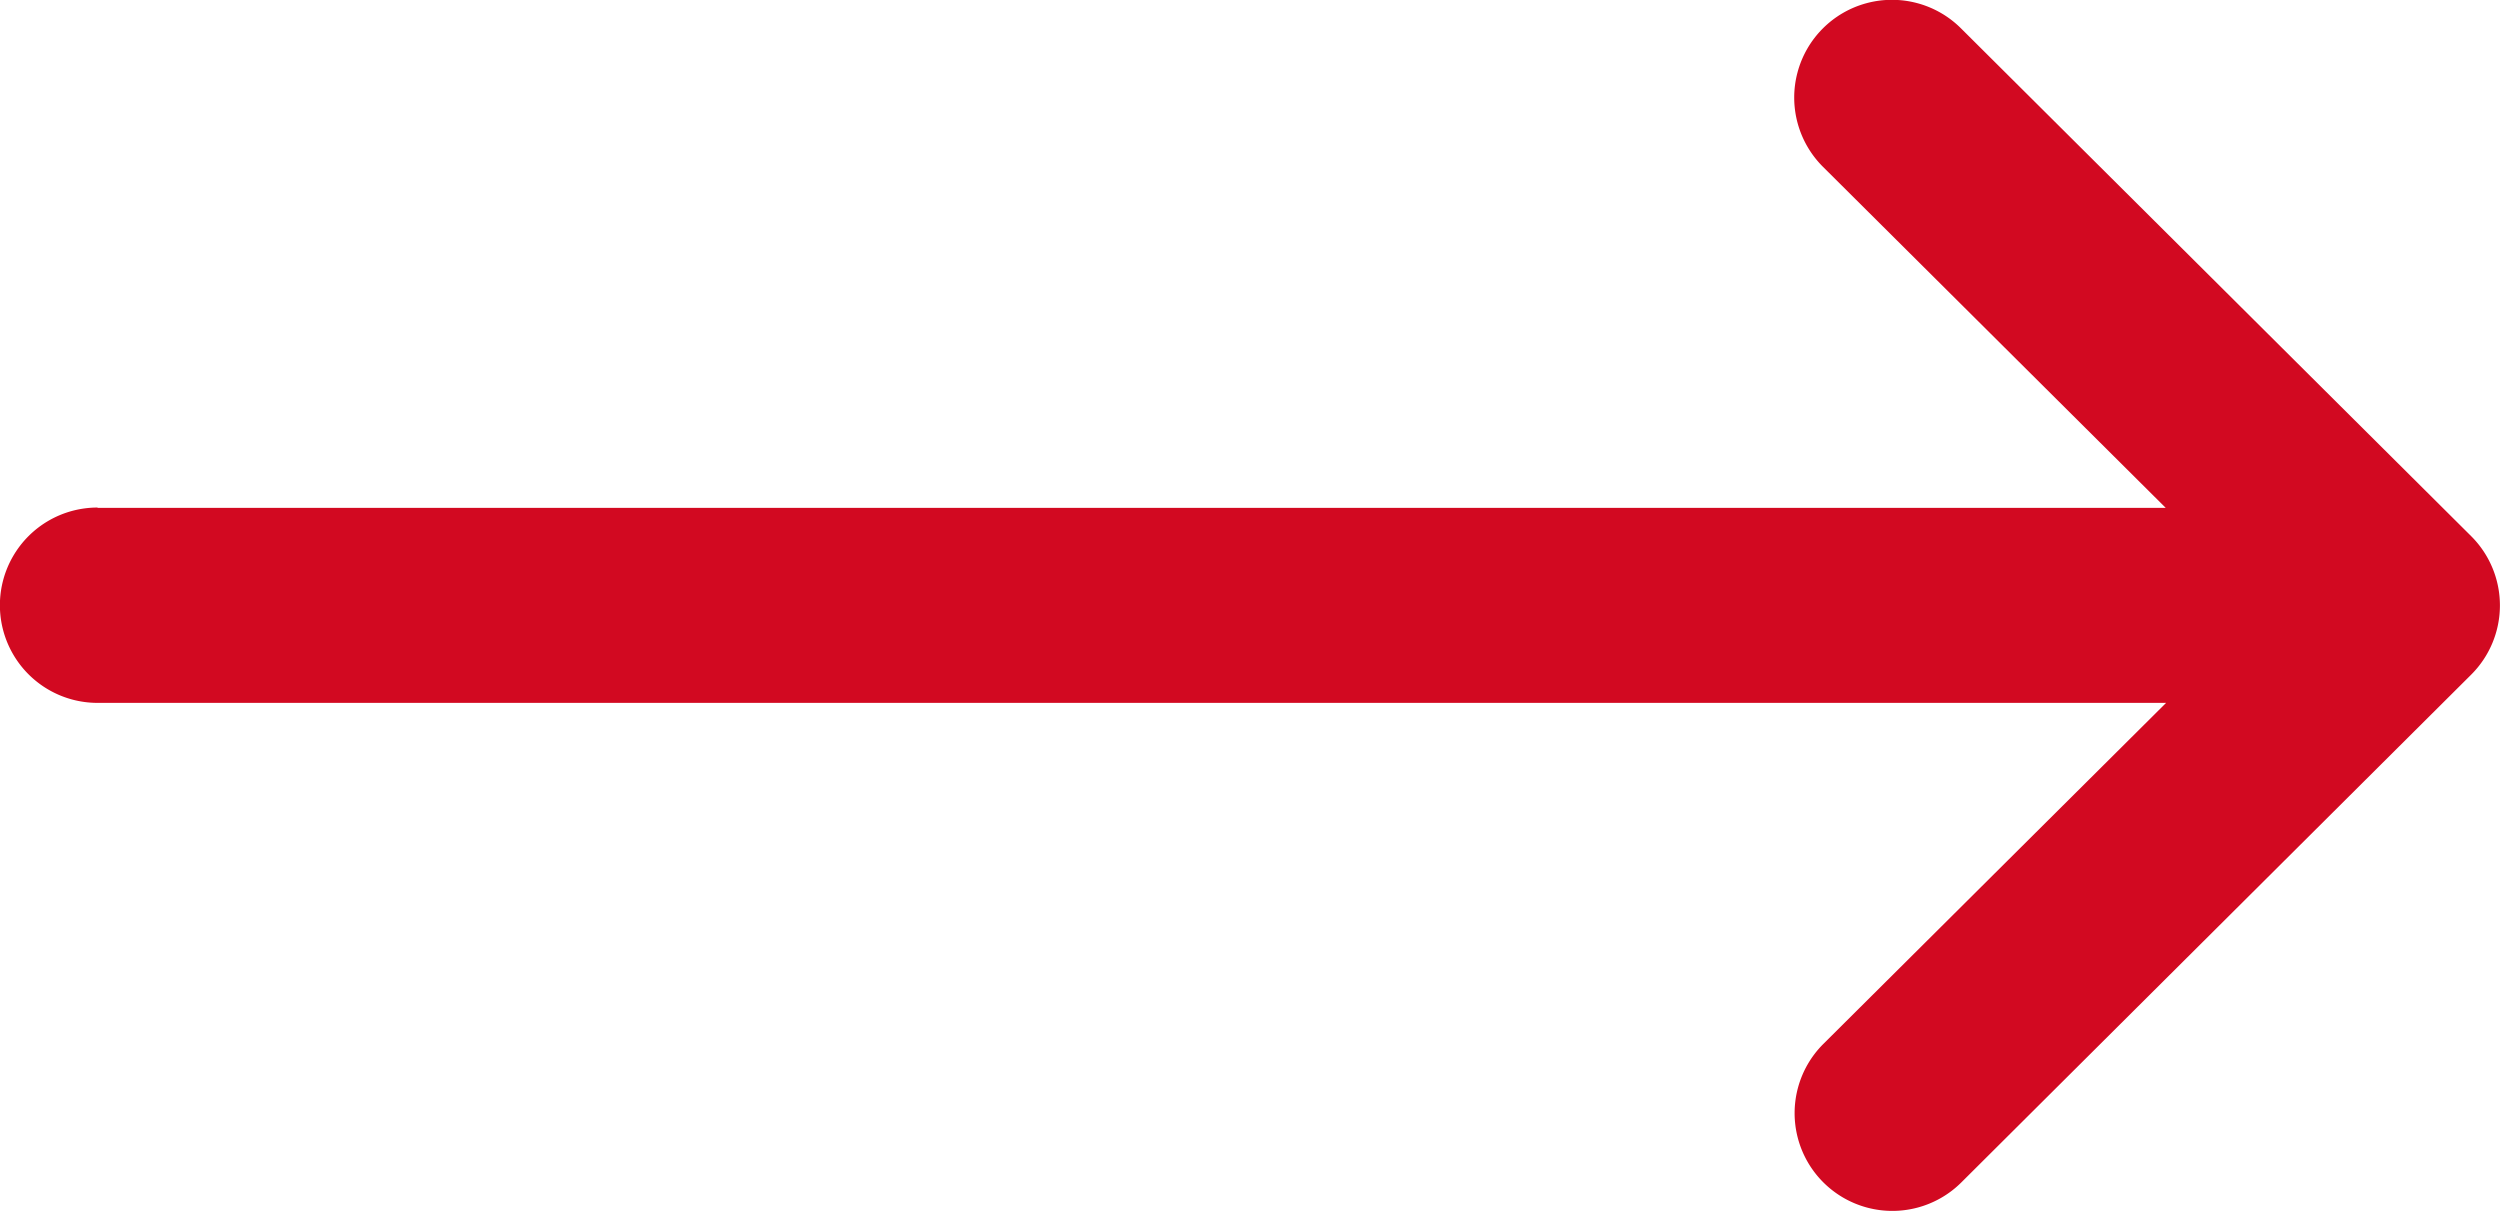
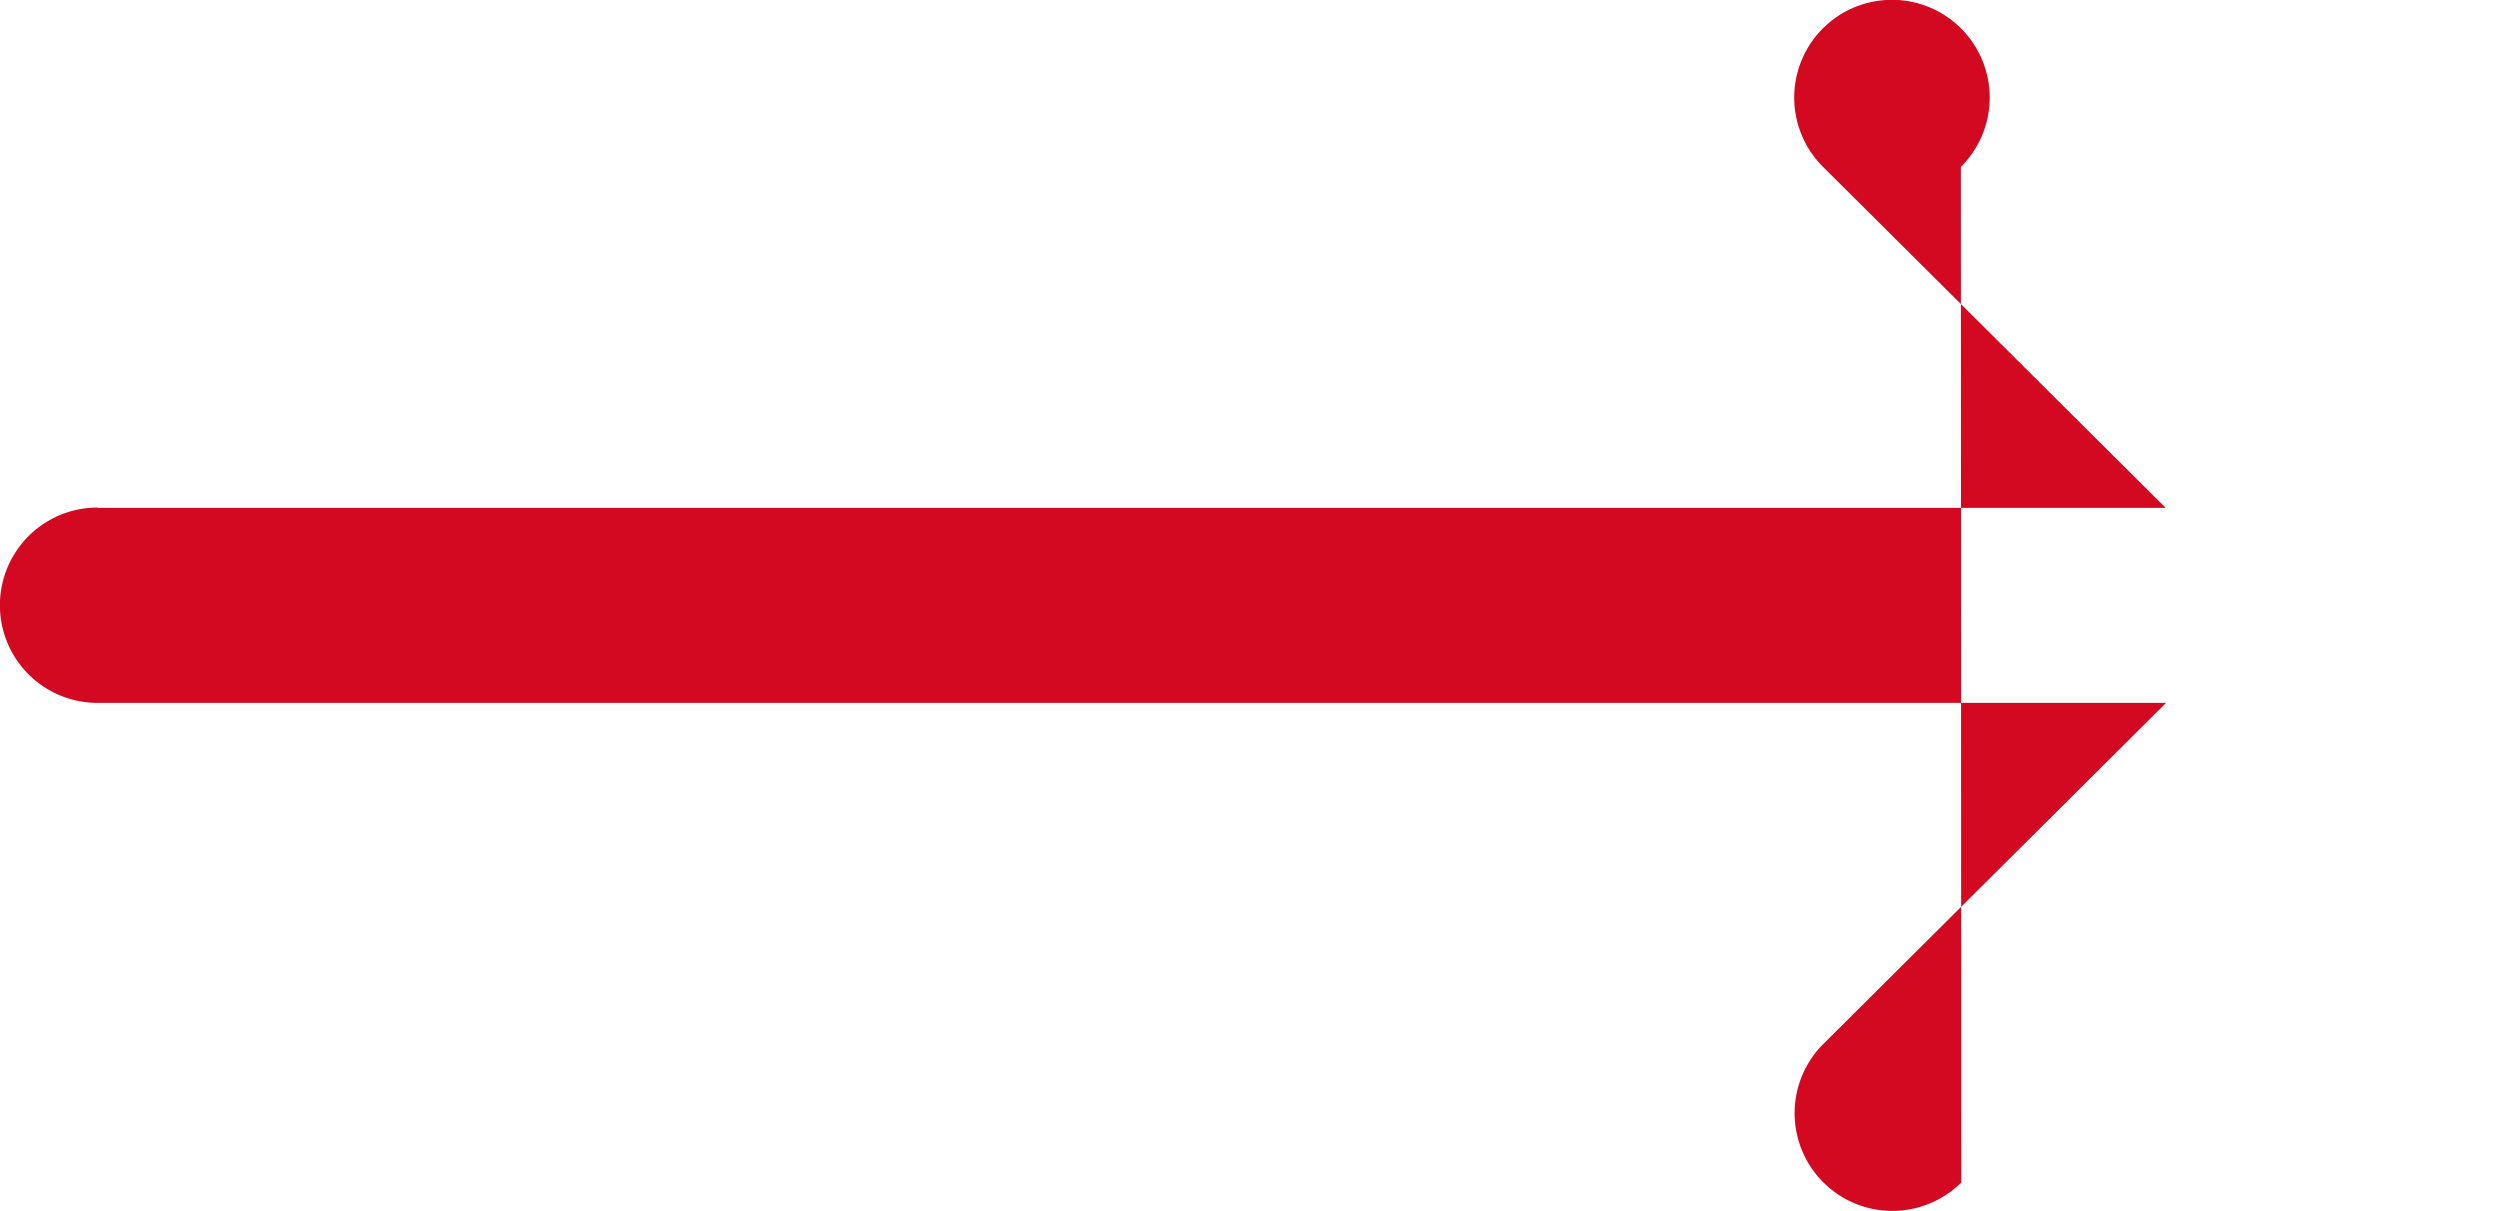
<svg xmlns="http://www.w3.org/2000/svg" id="Group_165" data-name="Group 165" width="25.239" height="12.225" viewBox="0 0 25.239 12.225">
-   <path id="Path_533" data-name="Path 533" d="M.985,137.127H21.864l-3.459-3.442a.986.986,0,0,1,1.391-1.4l5.151,5.127h0a.987.987,0,0,1,0,1.4h0L19.8,143.938a.986.986,0,0,1-1.391-1.4l3.459-3.442H.985a.986.986,0,1,1,0-1.972Z" transform="translate(0 -132)" fill="#d20921" />
+   <path id="Path_533" data-name="Path 533" d="M.985,137.127H21.864l-3.459-3.442a.986.986,0,0,1,1.391-1.4h0a.987.987,0,0,1,0,1.4h0L19.8,143.938a.986.986,0,0,1-1.391-1.4l3.459-3.442H.985a.986.986,0,1,1,0-1.972Z" transform="translate(0 -132)" fill="#d20921" />
</svg>